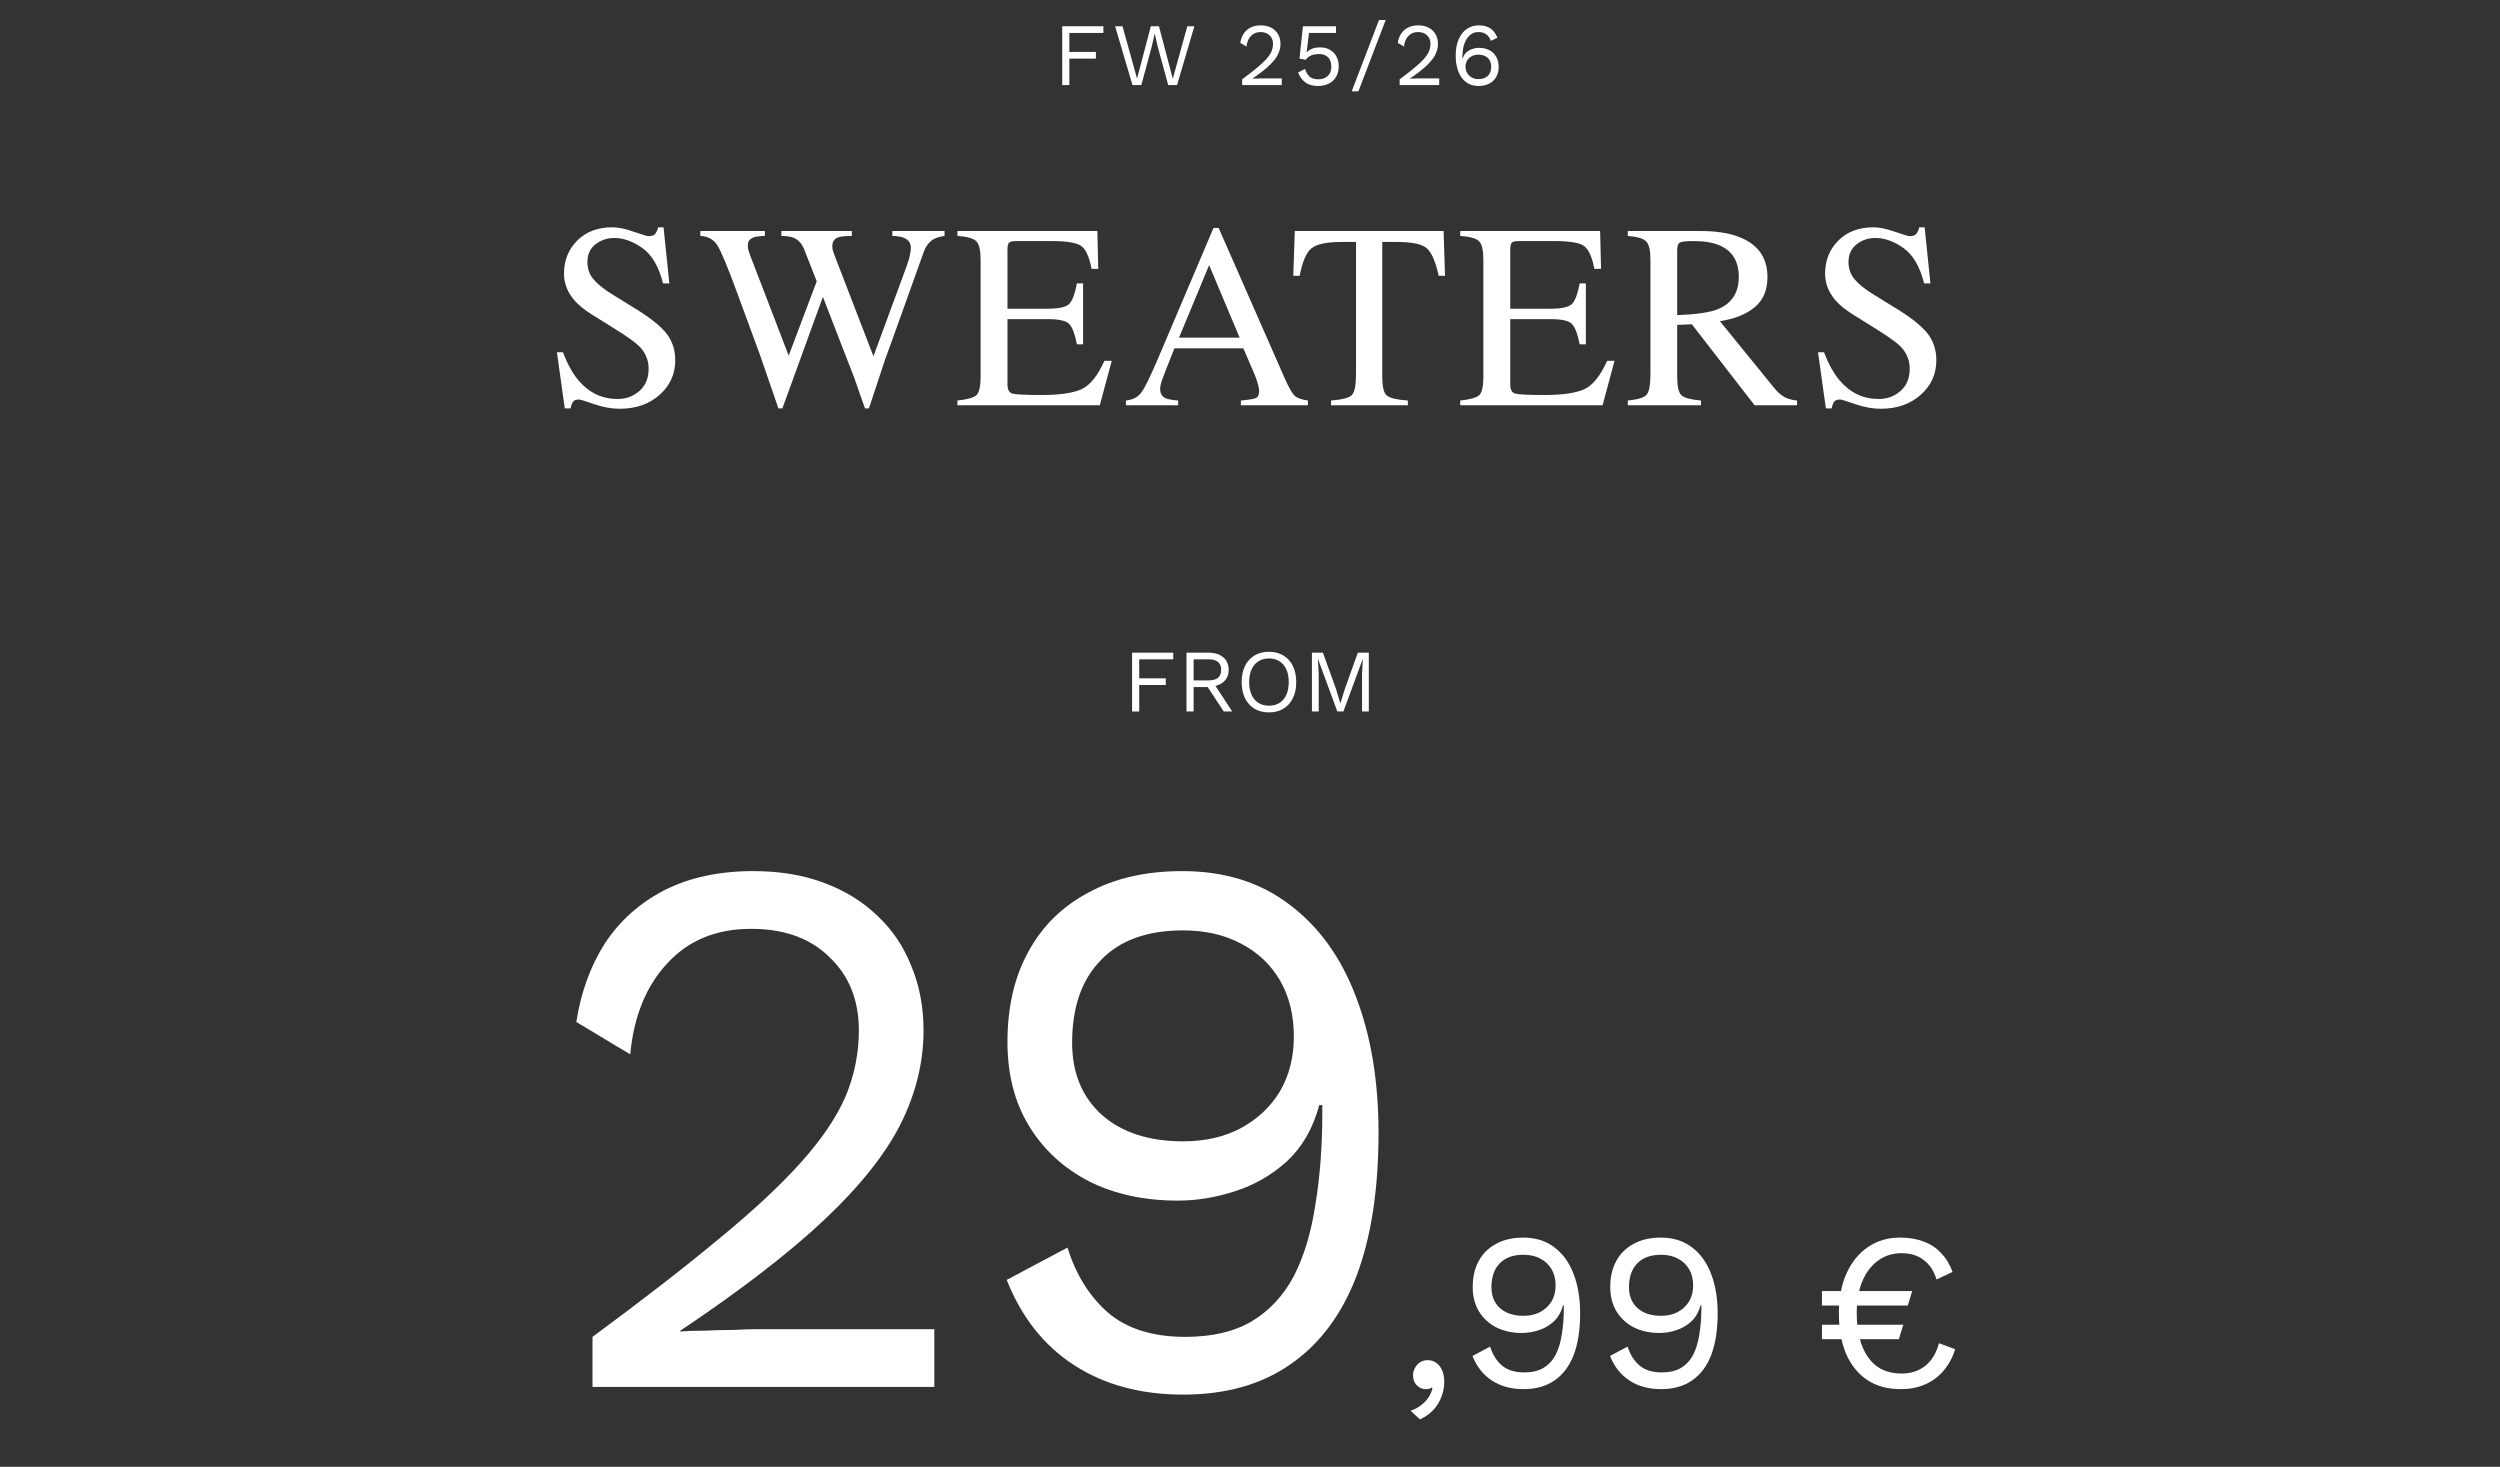
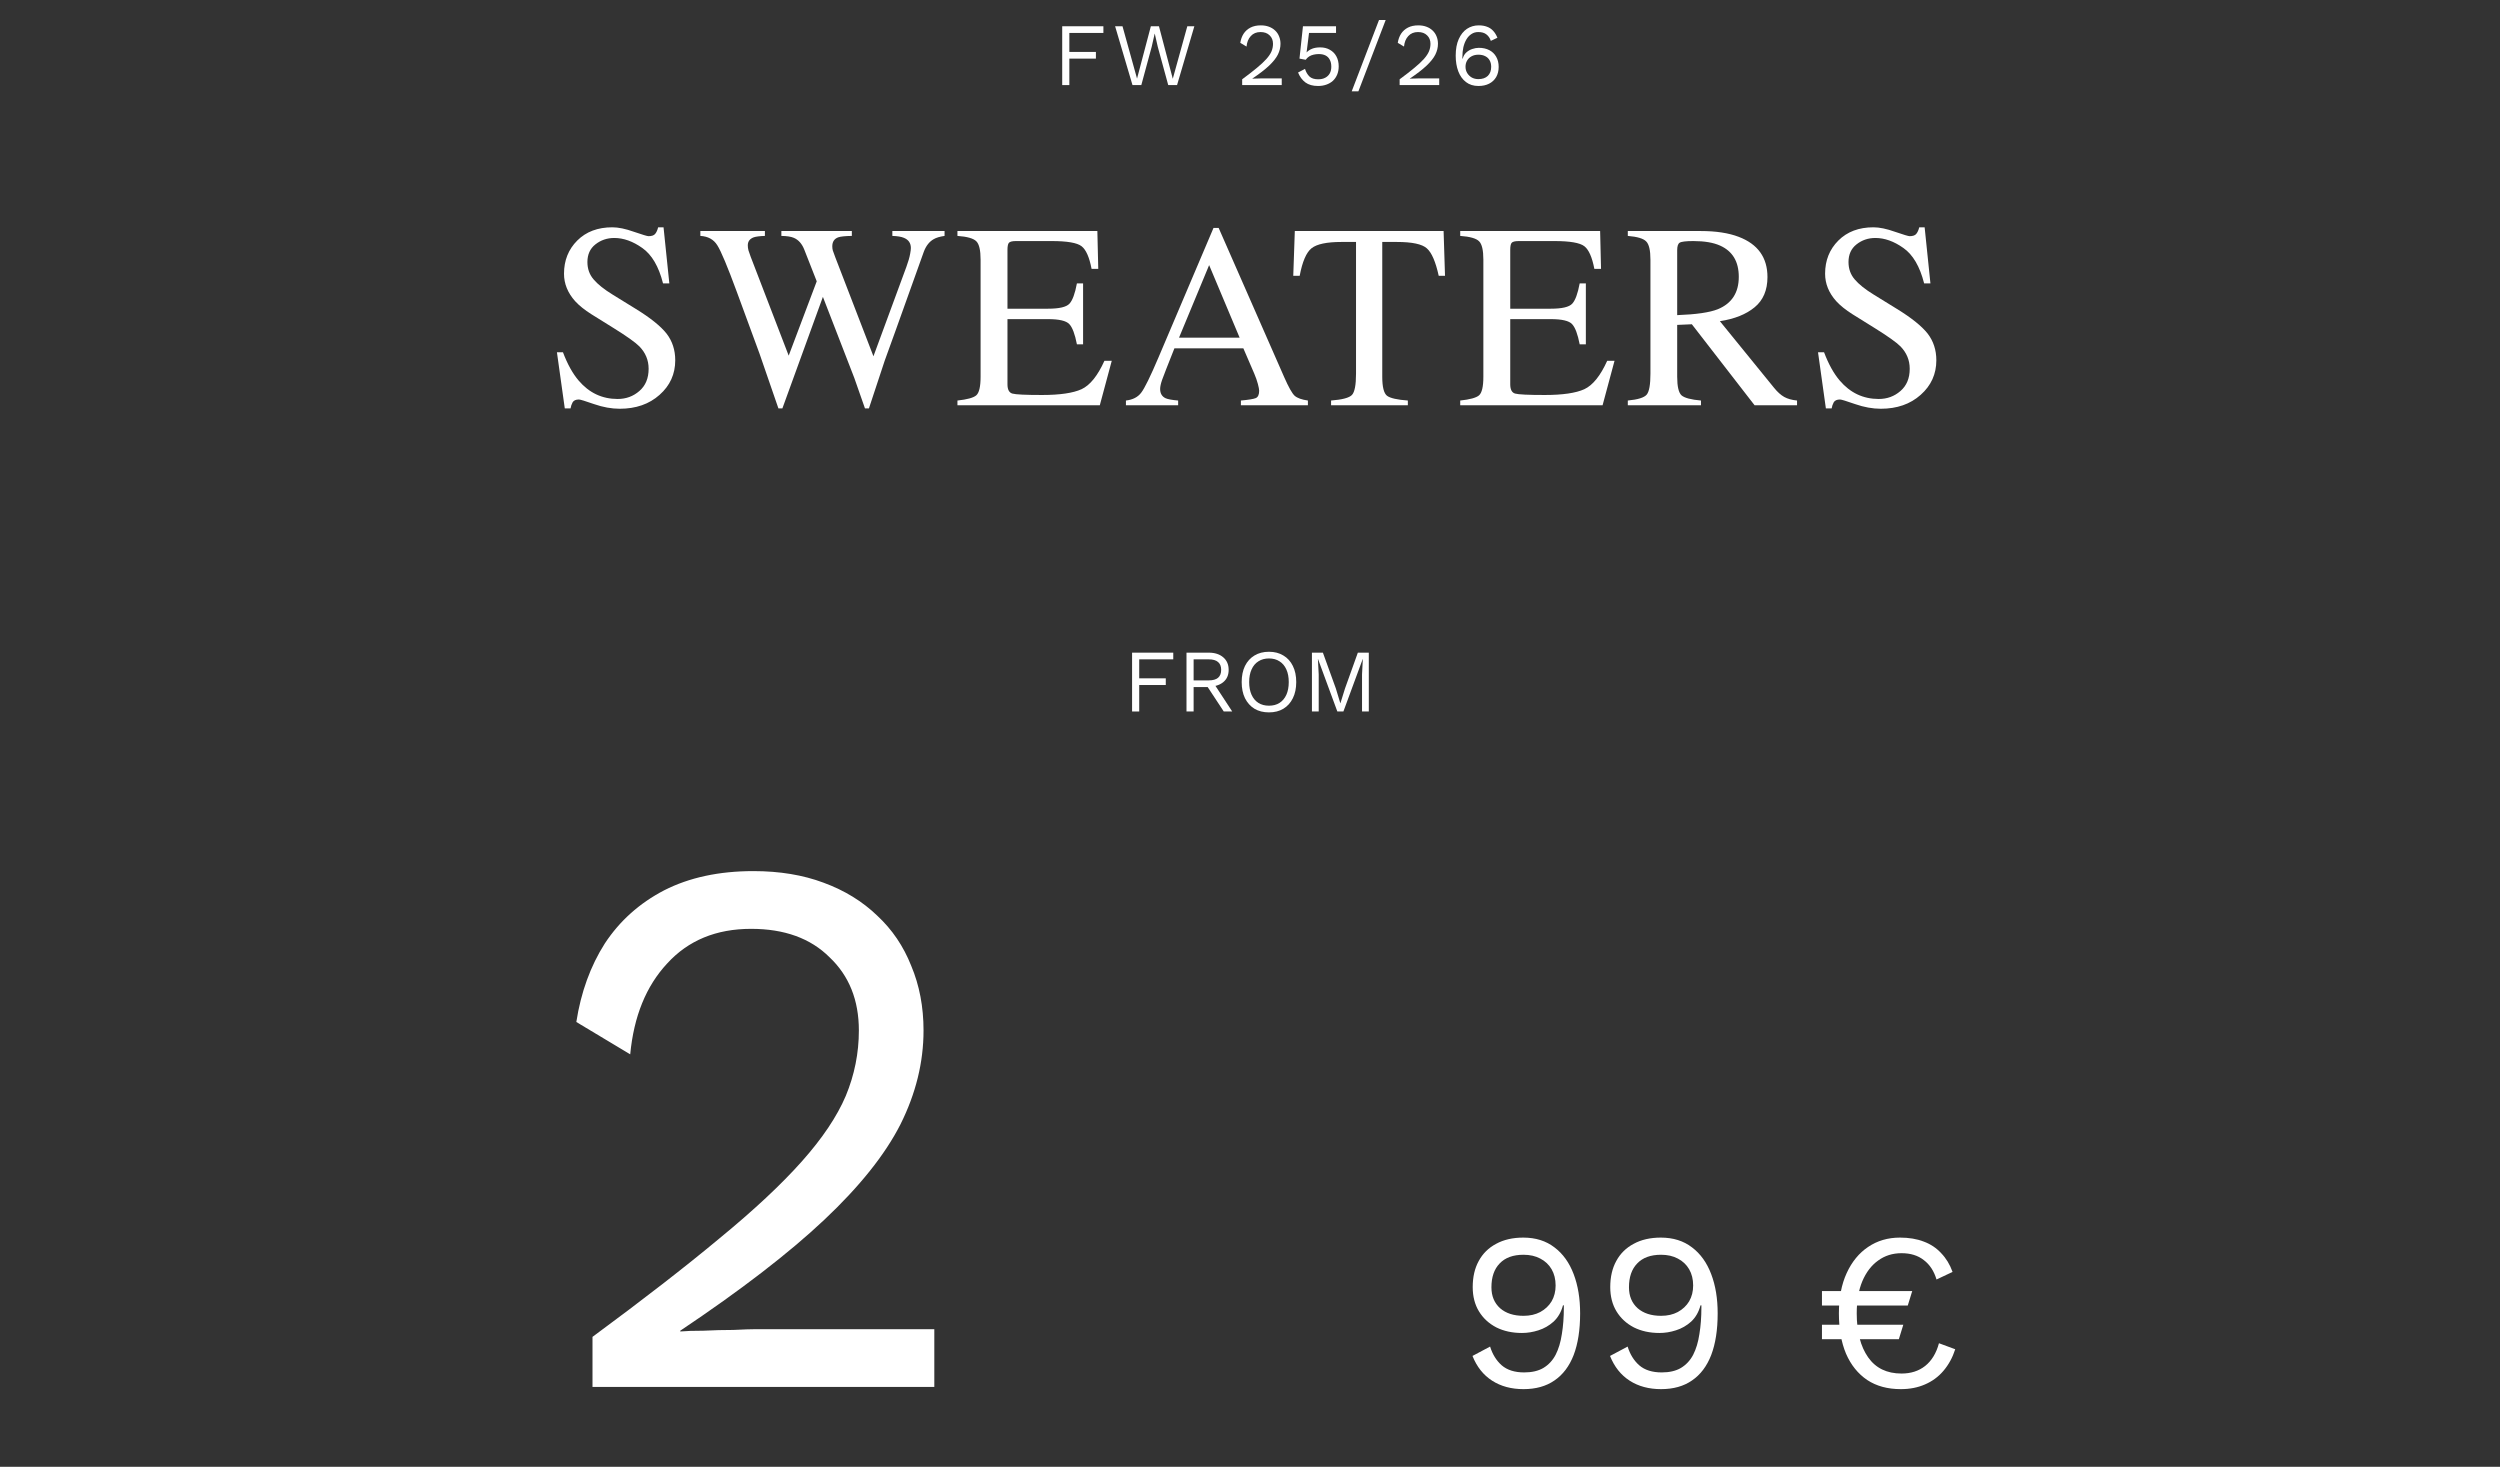
<svg xmlns="http://www.w3.org/2000/svg" width="617" height="362" viewBox="0 0 617 362" fill="none">
  <rect x="0" y="0" width="617" height="362" fill="#333333" stroke="none" />
  <path d="M272.318 8.13H263.914V12.816H270.47V14.466H263.914V21H262.154V6.48H272.318V8.13Z" fill="white" />
  <path d="M279.498 21L275.208 6.48H277.034L280.62 19.394L284.03 6.48H286.032L289.442 19.438L293.028 6.48H294.766L290.498 21H288.32L285.746 11.584L284.998 8.306H284.976L284.228 11.584L281.676 21H279.498Z" fill="white" />
  <path d="M306.566 21V19.57C308.018 18.499 309.228 17.561 310.196 16.754C311.178 15.947 311.963 15.214 312.55 14.554C313.136 13.894 313.554 13.271 313.804 12.684C314.053 12.083 314.178 11.459 314.178 10.814C314.178 9.949 313.899 9.252 313.342 8.724C312.799 8.181 312.051 7.91 311.098 7.91C310.1 7.91 309.301 8.24 308.7 8.9C308.098 9.545 307.746 10.411 307.644 11.496L306.104 10.572C306.236 9.721 306.507 8.973 306.918 8.328C307.343 7.683 307.908 7.177 308.612 6.81C309.33 6.443 310.181 6.26 311.164 6.26C311.912 6.26 312.579 6.37 313.166 6.59C313.767 6.81 314.28 7.125 314.706 7.536C315.131 7.932 315.454 8.409 315.674 8.966C315.908 9.523 316.026 10.139 316.026 10.814C316.026 11.723 315.806 12.618 315.366 13.498C314.926 14.363 314.2 15.273 313.188 16.226C312.176 17.179 310.804 18.235 309.074 19.394V19.416C309.235 19.401 309.455 19.394 309.734 19.394C310.027 19.379 310.313 19.372 310.592 19.372C310.885 19.357 311.105 19.35 311.252 19.35H316.334V21H306.566Z" fill="white" />
  <path d="M325.288 21.22C323.997 21.22 322.956 20.927 322.164 20.34C321.386 19.753 320.785 18.939 320.36 17.898L322.076 16.996C322.31 17.759 322.67 18.382 323.154 18.866C323.652 19.335 324.378 19.57 325.332 19.57C326.006 19.57 326.578 19.445 327.048 19.196C327.532 18.947 327.906 18.595 328.17 18.14C328.434 17.671 328.566 17.113 328.566 16.468C328.566 15.779 328.441 15.207 328.192 14.752C327.957 14.283 327.612 13.931 327.158 13.696C326.703 13.461 326.146 13.344 325.486 13.344C325.016 13.344 324.576 13.395 324.166 13.498C323.77 13.586 323.41 13.733 323.088 13.938C322.765 14.143 322.486 14.415 322.252 14.752L320.712 14.466L321.57 6.48H329.732V8.13H323.066L322.494 12.706L322.45 12.904H322.494C322.846 12.537 323.293 12.244 323.836 12.024C324.393 11.804 325.053 11.694 325.816 11.694C326.74 11.694 327.539 11.892 328.214 12.288C328.903 12.669 329.438 13.212 329.82 13.916C330.201 14.62 330.392 15.441 330.392 16.38C330.392 17.128 330.267 17.803 330.018 18.404C329.768 19.005 329.416 19.519 328.962 19.944C328.507 20.355 327.964 20.67 327.334 20.89C326.718 21.11 326.036 21.22 325.288 21.22Z" fill="white" />
  <path d="M341.986 4.94L335.254 22.54H333.604L340.336 4.94H341.986Z" fill="white" />
  <path d="M345.43 21V19.57C346.882 18.499 348.092 17.561 349.06 16.754C350.043 15.947 350.827 15.214 351.414 14.554C352.001 13.894 352.419 13.271 352.668 12.684C352.917 12.083 353.042 11.459 353.042 10.814C353.042 9.949 352.763 9.252 352.206 8.724C351.663 8.181 350.915 7.91 349.962 7.91C348.965 7.91 348.165 8.24 347.564 8.9C346.963 9.545 346.611 10.411 346.508 11.496L344.968 10.572C345.1 9.721 345.371 8.973 345.782 8.328C346.207 7.683 346.772 7.177 347.476 6.81C348.195 6.443 349.045 6.26 350.028 6.26C350.776 6.26 351.443 6.37 352.03 6.59C352.631 6.81 353.145 7.125 353.57 7.536C353.995 7.932 354.318 8.409 354.538 8.966C354.773 9.523 354.89 10.139 354.89 10.814C354.89 11.723 354.67 12.618 354.23 13.498C353.79 14.363 353.064 15.273 352.052 16.226C351.04 17.179 349.669 18.235 347.938 19.394V19.416C348.099 19.401 348.319 19.394 348.598 19.394C348.891 19.379 349.177 19.372 349.456 19.372C349.749 19.357 349.969 19.35 350.116 19.35H355.198V21H345.43Z" fill="white" />
  <path d="M364.944 6.26C365.721 6.26 366.396 6.37 366.968 6.59C367.555 6.795 368.061 7.125 368.486 7.58C368.911 8.02 369.271 8.599 369.564 9.318L367.936 10.088C367.716 9.413 367.357 8.885 366.858 8.504C366.374 8.108 365.699 7.91 364.834 7.91C364.203 7.91 363.646 8.071 363.162 8.394C362.678 8.702 362.267 9.135 361.93 9.692C361.593 10.249 361.336 10.902 361.16 11.65C360.999 12.398 360.918 13.205 360.918 14.07C360.918 14.099 360.918 14.143 360.918 14.202C360.918 14.261 360.918 14.349 360.918 14.466H361.006C361.167 13.835 361.461 13.329 361.886 12.948C362.326 12.552 362.817 12.266 363.36 12.09C363.917 11.899 364.46 11.804 364.988 11.804C365.971 11.804 366.829 11.995 367.562 12.376C368.295 12.757 368.86 13.3 369.256 14.004C369.667 14.708 369.872 15.544 369.872 16.512C369.872 17.465 369.667 18.301 369.256 19.02C368.845 19.724 368.266 20.267 367.518 20.648C366.785 21.029 365.905 21.22 364.878 21.22C363.661 21.22 362.634 20.897 361.798 20.252C360.962 19.607 360.331 18.727 359.906 17.612C359.481 16.483 359.268 15.192 359.268 13.74C359.268 12.112 359.517 10.748 360.016 9.648C360.515 8.533 361.189 7.69 362.04 7.118C362.905 6.546 363.873 6.26 364.944 6.26ZM364.856 13.498C364.225 13.498 363.668 13.63 363.184 13.894C362.715 14.143 362.348 14.495 362.084 14.95C361.82 15.39 361.688 15.903 361.688 16.49C361.688 17.047 361.827 17.561 362.106 18.03C362.385 18.485 362.759 18.851 363.228 19.13C363.712 19.394 364.255 19.526 364.856 19.526C365.853 19.526 366.631 19.262 367.188 18.734C367.745 18.191 368.024 17.443 368.024 16.49C368.024 15.874 367.899 15.346 367.65 14.906C367.401 14.451 367.041 14.107 366.572 13.872C366.103 13.623 365.531 13.498 364.856 13.498Z" fill="white" />
  <path d="M146.228 342.289V329.939C158.768 320.692 169.218 312.586 177.578 305.619C186.065 298.652 192.842 292.319 197.908 286.619C202.975 280.919 206.585 275.536 208.738 270.469C210.892 265.276 211.968 259.892 211.968 254.319C211.968 246.846 209.562 240.829 204.748 236.269C200.062 231.582 193.602 229.239 185.368 229.239C176.755 229.239 169.852 232.089 164.658 237.789C159.465 243.362 156.425 250.836 155.538 260.209L142.238 252.229C143.378 244.882 145.722 238.422 149.268 232.849C152.942 227.276 157.818 222.906 163.898 219.739C170.105 216.572 177.452 214.989 185.938 214.989C192.398 214.989 198.162 215.939 203.228 217.839C208.422 219.739 212.855 222.462 216.528 226.009C220.202 229.429 222.988 233.546 224.888 238.359C226.915 243.172 227.928 248.492 227.928 254.319C227.928 262.172 226.028 269.899 222.228 277.499C218.428 284.972 212.158 292.826 203.418 301.059C194.678 309.292 182.835 318.412 167.888 328.419V328.609C169.282 328.482 171.182 328.419 173.588 328.419C176.122 328.292 178.592 328.229 180.998 328.229C183.532 328.102 185.432 328.039 186.698 328.039H230.588V342.289H146.228Z" fill="white" />
-   <path d="M291.77 214.989C302.283 214.989 311.15 217.776 318.37 223.349C325.59 228.796 331.036 236.396 334.71 246.149C338.383 255.776 340.22 266.922 340.22 279.589C340.22 293.649 338.383 305.492 334.71 315.119C331.036 324.619 325.59 331.839 318.37 336.779C311.276 341.719 302.473 344.189 291.96 344.189C281.573 344.189 272.643 341.782 265.17 336.969C257.696 332.156 252.123 325.126 248.45 315.879L263.46 307.899C265.486 314.486 268.78 319.806 273.34 323.859C278.026 327.912 284.423 329.939 292.53 329.939C299.116 329.939 304.563 328.672 308.87 326.139C313.303 323.479 316.786 319.742 319.32 314.929C321.853 309.989 323.626 304.099 324.64 297.259C325.78 290.419 326.35 282.819 326.35 274.459C326.35 274.206 326.35 273.952 326.35 273.699C326.35 273.319 326.35 273.002 326.35 272.749H325.59C324.07 278.449 321.41 283.072 317.61 286.619C313.81 290.039 309.503 292.509 304.69 294.029C300.003 295.549 295.316 296.309 290.63 296.309C282.396 296.309 275.113 294.726 268.78 291.559C262.446 288.266 257.506 283.706 253.96 277.879C250.413 272.052 248.64 265.149 248.64 257.169C248.64 248.556 250.35 241.146 253.77 234.939C257.19 228.606 262.13 223.729 268.59 220.309C275.05 216.762 282.776 214.989 291.77 214.989ZM291.96 229.619C283.093 229.619 276.316 232.089 271.63 237.029C266.943 241.842 264.6 248.619 264.6 257.359C264.6 264.832 267.07 270.786 272.01 275.219C276.95 279.526 283.6 281.679 291.96 281.679C297.406 281.679 302.156 280.602 306.21 278.449C310.39 276.169 313.62 273.129 315.9 269.329C318.18 265.402 319.32 260.906 319.32 255.839C319.32 250.519 318.18 245.896 315.9 241.969C313.62 238.042 310.39 235.002 306.21 232.849C302.156 230.696 297.406 229.619 291.96 229.619Z" fill="white" />
-   <path d="M352.32 335.689C353.2 335.689 353.934 335.927 354.52 336.404C355.144 336.844 355.62 337.467 355.95 338.274C356.28 339.044 356.445 339.961 356.445 341.024C356.445 342.234 356.225 343.426 355.785 344.599C355.382 345.772 354.74 346.854 353.86 347.844C352.98 348.834 351.844 349.659 350.45 350.319L348.14 348.174C349.13 347.844 349.992 347.386 350.725 346.799C351.495 346.212 352.119 345.552 352.595 344.819C353.072 344.086 353.384 343.334 353.53 342.564L353.31 342.454C353.164 342.564 352.98 342.656 352.76 342.729C352.54 342.802 352.21 342.839 351.77 342.839C351.33 342.839 350.872 342.711 350.395 342.454C349.955 342.197 349.57 341.831 349.24 341.354C348.91 340.841 348.745 340.181 348.745 339.374C348.745 338.714 348.91 338.109 349.24 337.559C349.57 336.972 349.992 336.514 350.505 336.184C351.055 335.854 351.66 335.689 352.32 335.689Z" fill="white" />
  <path d="M375.95 305.439C378.993 305.439 381.56 306.246 383.65 307.859C385.74 309.436 387.316 311.636 388.38 314.459C389.443 317.246 389.975 320.472 389.975 324.139C389.975 328.209 389.443 331.637 388.38 334.424C387.316 337.174 385.74 339.264 383.65 340.694C381.596 342.124 379.048 342.839 376.005 342.839C372.998 342.839 370.413 342.142 368.25 340.749C366.086 339.356 364.473 337.321 363.41 334.644L367.755 332.334C368.341 334.241 369.295 335.781 370.615 336.954C371.971 338.127 373.823 338.714 376.17 338.714C378.076 338.714 379.653 338.347 380.9 337.614C382.183 336.844 383.191 335.762 383.925 334.369C384.658 332.939 385.171 331.234 385.465 329.254C385.795 327.274 385.96 325.074 385.96 322.654C385.96 322.581 385.96 322.507 385.96 322.434C385.96 322.324 385.96 322.232 385.96 322.159H385.74C385.3 323.809 384.53 325.147 383.43 326.174C382.33 327.164 381.083 327.879 379.69 328.319C378.333 328.759 376.976 328.979 375.62 328.979C373.236 328.979 371.128 328.521 369.295 327.604C367.461 326.651 366.031 325.331 365.005 323.644C363.978 321.957 363.465 319.959 363.465 317.649C363.465 315.156 363.96 313.011 364.95 311.214C365.94 309.381 367.37 307.969 369.24 306.979C371.11 305.952 373.346 305.439 375.95 305.439ZM376.005 309.674C373.438 309.674 371.476 310.389 370.12 311.819C368.763 313.212 368.085 315.174 368.085 317.704C368.085 319.867 368.8 321.591 370.23 322.874C371.66 324.121 373.585 324.744 376.005 324.744C377.581 324.744 378.956 324.432 380.13 323.809C381.34 323.149 382.275 322.269 382.935 321.169C383.595 320.032 383.925 318.731 383.925 317.264C383.925 315.724 383.595 314.386 382.935 313.249C382.275 312.112 381.34 311.232 380.13 310.609C378.956 309.986 377.581 309.674 376.005 309.674Z" fill="white" />
  <path d="M409.895 305.439C412.938 305.439 415.505 306.246 417.595 307.859C419.685 309.436 421.262 311.636 422.325 314.459C423.388 317.246 423.92 320.472 423.92 324.139C423.92 328.209 423.388 331.637 422.325 334.424C421.262 337.174 419.685 339.264 417.595 340.694C415.542 342.124 412.993 342.839 409.95 342.839C406.943 342.839 404.358 342.142 402.195 340.749C400.032 339.356 398.418 337.321 397.355 334.644L401.7 332.334C402.287 334.241 403.24 335.781 404.56 336.954C405.917 338.127 407.768 338.714 410.115 338.714C412.022 338.714 413.598 338.347 414.845 337.614C416.128 336.844 417.137 335.762 417.87 334.369C418.603 332.939 419.117 331.234 419.41 329.254C419.74 327.274 419.905 325.074 419.905 322.654C419.905 322.581 419.905 322.507 419.905 322.434C419.905 322.324 419.905 322.232 419.905 322.159H419.685C419.245 323.809 418.475 325.147 417.375 326.174C416.275 327.164 415.028 327.879 413.635 328.319C412.278 328.759 410.922 328.979 409.565 328.979C407.182 328.979 405.073 328.521 403.24 327.604C401.407 326.651 399.977 325.331 398.95 323.644C397.923 321.957 397.41 319.959 397.41 317.649C397.41 315.156 397.905 313.011 398.895 311.214C399.885 309.381 401.315 307.969 403.185 306.979C405.055 305.952 407.292 305.439 409.895 305.439ZM409.95 309.674C407.383 309.674 405.422 310.389 404.065 311.819C402.708 313.212 402.03 315.174 402.03 317.704C402.03 319.867 402.745 321.591 404.175 322.874C405.605 324.121 407.53 324.744 409.95 324.744C411.527 324.744 412.902 324.432 414.075 323.809C415.285 323.149 416.22 322.269 416.88 321.169C417.54 320.032 417.87 318.731 417.87 317.264C417.87 315.724 417.54 314.386 416.88 313.249C416.22 312.112 415.285 311.232 414.075 310.609C412.902 309.986 411.527 309.674 409.95 309.674Z" fill="white" />
  <path d="M449.66 322.214V318.639H471.935L470.836 322.214H449.66ZM449.66 330.519V326.944H469.736L468.635 330.519H449.66ZM468.91 305.439C471.147 305.439 473.109 305.769 474.796 306.429C476.482 307.052 477.912 308.006 479.086 309.289C480.296 310.536 481.231 312.076 481.891 313.909L477.931 315.779C477.307 313.689 476.262 312.094 474.796 310.994C473.366 309.857 471.532 309.289 469.296 309.289C467.096 309.289 465.171 309.894 463.521 311.104C461.871 312.277 460.569 313.982 459.616 316.219C458.699 318.419 458.241 321.059 458.241 324.139C458.241 328.686 459.176 332.297 461.046 334.974C462.916 337.651 465.666 338.989 469.296 338.989C471.606 338.989 473.549 338.366 475.125 337.119C476.739 335.836 477.875 333.966 478.535 331.509L482.551 332.994C481.891 335.047 480.919 336.826 479.635 338.329C478.389 339.796 476.867 340.914 475.07 341.684C473.31 342.454 471.33 342.839 469.13 342.839C465.867 342.839 463.099 342.087 460.826 340.584C458.552 339.044 456.81 336.881 455.6 334.094C454.427 331.307 453.84 327.989 453.84 324.139C453.84 320.289 454.482 316.971 455.766 314.184C457.049 311.397 458.809 309.252 461.046 307.749C463.319 306.209 465.94 305.439 468.91 305.439Z" fill="white" />
  <path d="M289.562 162.726H281.158V167.412H287.714V169.062H281.158V175.596H279.398V161.076H289.562V162.726Z" fill="white" />
  <path d="M298.326 161.076C299.808 161.076 300.996 161.457 301.89 162.22C302.785 162.982 303.232 164.016 303.232 165.322C303.232 166.627 302.778 167.646 301.868 168.38C300.974 169.098 299.786 169.458 298.304 169.458L298.15 169.568H294.586V175.596H292.826V161.076H298.326ZM298.304 167.918C299.346 167.918 300.116 167.705 300.614 167.28C301.128 166.84 301.384 166.187 301.384 165.322C301.384 164.456 301.128 163.811 300.614 163.386C300.116 162.946 299.346 162.726 298.304 162.726H294.586V167.918H298.304ZM299.316 168.27L304.112 175.596H302.022L297.842 169.238L299.316 168.27Z" fill="white" />
  <path d="M313.18 160.856C314.559 160.856 315.747 161.164 316.744 161.78C317.756 162.381 318.533 163.239 319.076 164.354C319.633 165.468 319.912 166.796 319.912 168.336C319.912 169.876 319.633 171.203 319.076 172.318C318.533 173.432 317.756 174.298 316.744 174.914C315.747 175.515 314.559 175.816 313.18 175.816C311.801 175.816 310.606 175.515 309.594 174.914C308.597 174.298 307.819 173.432 307.262 172.318C306.719 171.203 306.448 169.876 306.448 168.336C306.448 166.796 306.719 165.468 307.262 164.354C307.819 163.239 308.597 162.381 309.594 161.78C310.606 161.164 311.801 160.856 313.18 160.856ZM313.18 162.506C312.183 162.506 311.317 162.74 310.584 163.21C309.851 163.664 309.286 164.332 308.89 165.212C308.494 166.077 308.296 167.118 308.296 168.336C308.296 169.553 308.494 170.602 308.89 171.482C309.286 172.347 309.851 173.014 310.584 173.484C311.317 173.938 312.183 174.166 313.18 174.166C314.192 174.166 315.057 173.938 315.776 173.484C316.509 173.014 317.074 172.347 317.47 171.482C317.866 170.602 318.064 169.553 318.064 168.336C318.064 167.118 317.866 166.077 317.47 165.212C317.074 164.332 316.509 163.664 315.776 163.21C315.057 162.74 314.192 162.506 313.18 162.506Z" fill="white" />
  <path d="M337.821 161.076V175.596H336.149V166.466L336.347 162.638H336.325L331.551 175.596H330.055L325.281 162.638H325.259L325.457 166.466V175.596H323.785V161.076H326.491L329.681 169.898L330.781 173.528H330.825L331.947 169.92L335.115 161.076H337.821Z" fill="white" />
  <path d="M138.943 86.947C140.043 89.867 141.334 92.195 142.815 93.93C145.396 96.955 148.602 98.468 152.432 98.468C154.505 98.468 156.293 97.812 157.795 96.501C159.319 95.189 160.081 93.358 160.081 91.01C160.081 88.894 159.319 87.053 157.795 85.487C156.801 84.493 154.706 83.001 151.511 81.012L145.957 77.553C144.285 76.495 142.952 75.426 141.958 74.347C140.117 72.295 139.197 70.031 139.197 67.555C139.197 64.276 140.286 61.546 142.466 59.367C144.645 57.187 147.533 56.098 151.13 56.098C152.611 56.098 154.389 56.468 156.462 57.209C158.557 57.928 159.753 58.288 160.049 58.288C160.853 58.288 161.403 58.097 161.699 57.716C162.017 57.335 162.26 56.796 162.429 56.098H163.762L165.19 69.936H163.635C162.577 65.767 160.874 62.858 158.525 61.208C156.198 59.557 153.892 58.732 151.606 58.732C149.829 58.732 148.274 59.261 146.941 60.319C145.629 61.356 144.973 62.805 144.973 64.667C144.973 66.338 145.481 67.767 146.497 68.952C147.512 70.158 149.089 71.417 151.226 72.728L156.938 76.251C160.514 78.452 163.032 80.473 164.492 82.314C165.931 84.175 166.65 86.376 166.65 88.915C166.65 92.322 165.36 95.168 162.778 97.453C160.218 99.738 156.938 100.88 152.939 100.88C150.929 100.88 148.824 100.5 146.624 99.738C144.444 98.976 143.196 98.595 142.878 98.595C142.117 98.595 141.598 98.828 141.323 99.293C141.069 99.759 140.9 100.256 140.815 100.785H139.387L137.451 86.947H138.943Z" fill="white" />
  <path d="M188.778 57.018V58.224C187.488 58.266 186.567 58.383 186.017 58.573C185.044 58.933 184.557 59.589 184.557 60.541C184.557 60.964 184.61 61.377 184.716 61.779C184.843 62.181 185.023 62.699 185.255 63.334L194.65 87.772L201.569 69.428L198.49 61.588C197.919 60.15 197.062 59.187 195.919 58.7C195.242 58.404 194.216 58.245 192.841 58.224V57.018H210.233V58.224C208.604 58.245 207.483 58.362 206.869 58.573C205.896 58.933 205.409 59.673 205.409 60.795C205.409 61.176 205.451 61.514 205.536 61.81C205.621 62.086 205.832 62.667 206.171 63.556L215.565 87.931L223.69 65.873C224.156 64.625 224.473 63.514 224.643 62.541C224.748 61.99 224.801 61.546 224.801 61.208C224.801 60.002 224.23 59.166 223.087 58.7C222.453 58.425 221.5 58.266 220.231 58.224V57.018H233.117V58.224C231.953 58.393 231.064 58.658 230.451 59.018C229.35 59.631 228.525 60.689 227.975 62.191L221.056 81.52L218.358 88.978L214.455 100.785H213.471L210.836 93.263L203.092 73.268L193.095 100.785H192.111L187.445 87.265L181.859 72.062C179.553 65.799 177.945 61.959 177.035 60.541C176.146 59.102 174.75 58.33 172.846 58.224V57.018H188.778Z" fill="white" />
  <path d="M236.297 98.849C238.688 98.595 240.232 98.172 240.931 97.58C241.65 96.966 242.01 95.432 242.01 92.978V64.064C242.01 61.758 241.661 60.255 240.962 59.557C240.264 58.838 238.709 58.393 236.297 58.224V57.018H270.828L271.05 66.349H269.4C268.85 63.471 268.025 61.609 266.924 60.763C265.824 59.917 263.37 59.494 259.561 59.494H250.738C249.786 59.494 249.193 59.652 248.96 59.97C248.749 60.266 248.643 60.837 248.643 61.684V76.188H258.641C261.412 76.188 263.179 75.775 263.941 74.95C264.703 74.125 265.316 72.454 265.782 69.936H267.305V84.98H265.782C265.295 82.462 264.671 80.801 263.909 79.997C263.147 79.171 261.391 78.759 258.641 78.759H248.643V94.85C248.643 96.141 249.045 96.903 249.849 97.135C250.674 97.368 253.118 97.484 257.181 97.484C261.582 97.484 264.83 97.008 266.924 96.056C269.019 95.083 270.902 92.745 272.574 89.042H274.383L271.431 100.023H236.297V98.849Z" fill="white" />
  <path d="M305.937 83.329L298.415 65.429L290.988 83.329H305.937ZM277.88 100.023V98.849C279.552 98.659 280.8 98.024 281.625 96.945C282.472 95.866 283.911 92.935 285.942 88.153L299.494 56.256H300.764L316.95 93.105C318.029 95.559 318.886 97.082 319.521 97.675C320.177 98.246 321.267 98.638 322.79 98.849V100.023H306.254V98.849C308.159 98.68 309.386 98.479 309.936 98.246C310.486 97.992 310.761 97.389 310.761 96.437C310.761 96.12 310.655 95.559 310.444 94.755C310.232 93.951 309.936 93.105 309.555 92.216L306.857 85.963H289.846C288.153 90.216 287.137 92.819 286.799 93.771C286.481 94.702 286.323 95.442 286.323 95.993C286.323 97.093 286.767 97.855 287.656 98.278C288.206 98.532 289.243 98.722 290.766 98.849V100.023H277.88Z" fill="white" />
  <path d="M319.559 57.018H356.28L356.629 68.063H355.074C354.312 64.593 353.339 62.34 352.154 61.303C350.991 60.245 348.526 59.716 344.759 59.716H341.141V92.978C341.141 95.495 341.533 97.061 342.315 97.675C343.098 98.267 344.812 98.659 347.457 98.849V100.023H328.509V98.849C331.26 98.638 332.974 98.183 333.651 97.484C334.328 96.786 334.667 95.03 334.667 92.216V59.716H331.048C327.451 59.716 324.997 60.234 323.685 61.271C322.394 62.308 321.421 64.572 320.765 68.063H319.178L319.559 57.018Z" fill="white" />
  <path d="M360.381 98.849C362.772 98.595 364.316 98.172 365.015 97.58C365.734 96.966 366.094 95.432 366.094 92.978V64.064C366.094 61.758 365.745 60.255 365.046 59.557C364.348 58.838 362.793 58.393 360.381 58.224V57.018H394.912L395.134 66.349H393.484C392.934 63.471 392.109 61.609 391.008 60.763C389.908 59.917 387.454 59.494 383.645 59.494H374.822C373.87 59.494 373.277 59.652 373.044 59.97C372.833 60.266 372.727 60.837 372.727 61.684V76.188H382.725C385.496 76.188 387.263 75.775 388.025 74.95C388.787 74.125 389.4 72.454 389.866 69.936H391.389V84.98H389.866C389.379 82.462 388.755 80.801 387.993 79.997C387.231 79.171 385.475 78.759 382.725 78.759H372.727V94.85C372.727 96.141 373.129 96.903 373.933 97.135C374.758 97.368 377.202 97.484 381.265 97.484C385.666 97.484 388.914 97.008 391.008 96.056C393.103 95.083 394.986 92.745 396.658 89.042H398.467L395.515 100.023H360.381V98.849Z" fill="white" />
  <path d="M413.93 77.775C418.606 77.606 421.949 77.119 423.959 76.315C427.408 74.897 429.132 72.231 429.132 68.317C429.132 64.551 427.588 61.98 424.499 60.605C422.848 59.864 420.658 59.494 417.929 59.494C416.088 59.494 414.956 59.631 414.533 59.906C414.131 60.16 413.93 60.774 413.93 61.747V77.775ZM401.742 98.849C404.239 98.616 405.794 98.13 406.408 97.389C407.021 96.649 407.328 94.924 407.328 92.216V64.064C407.328 61.779 406.979 60.287 406.281 59.589C405.604 58.87 404.091 58.415 401.742 58.224V57.018H419.738C423.483 57.018 426.604 57.494 429.101 58.446C433.84 60.245 436.21 63.556 436.21 68.38C436.21 71.618 435.152 74.104 433.036 75.839C430.941 77.574 428.085 78.716 424.467 79.267L437.86 95.739C438.686 96.754 439.511 97.495 440.336 97.96C441.161 98.426 442.219 98.722 443.51 98.849V100.023H433.036L417.548 80.028L413.93 80.187V92.978C413.93 95.39 414.289 96.924 415.009 97.58C415.749 98.214 417.347 98.638 419.801 98.849V100.023H401.742V98.849Z" fill="white" />
  <path d="M450.181 86.947C451.281 89.867 452.572 92.195 454.053 93.93C456.635 96.955 459.84 98.468 463.67 98.468C465.743 98.468 467.531 97.812 469.034 96.501C470.557 95.189 471.319 93.358 471.319 91.01C471.319 88.894 470.557 87.053 469.034 85.487C468.039 84.493 465.944 83.001 462.75 81.012L457.195 77.553C455.524 76.495 454.191 75.426 453.196 74.347C451.355 72.295 450.435 70.031 450.435 67.555C450.435 64.276 451.525 61.546 453.704 59.367C455.883 57.187 458.772 56.098 462.369 56.098C463.85 56.098 465.627 56.468 467.701 57.209C469.795 57.928 470.991 58.288 471.287 58.288C472.091 58.288 472.641 58.097 472.938 57.716C473.255 57.335 473.498 56.796 473.667 56.098H475L476.429 69.936H474.874C473.816 65.767 472.112 62.858 469.764 61.208C467.436 59.557 465.13 58.732 462.845 58.732C461.067 58.732 459.512 59.261 458.179 60.319C456.867 61.356 456.211 62.805 456.211 64.667C456.211 66.338 456.719 67.767 457.735 68.952C458.75 70.158 460.327 71.417 462.464 72.728L468.177 76.251C471.753 78.452 474.271 80.473 475.73 82.314C477.169 84.175 477.889 86.376 477.889 88.915C477.889 92.322 476.598 95.168 474.017 97.453C471.456 99.738 468.177 100.88 464.178 100.88C462.168 100.88 460.062 100.5 457.862 99.738C455.682 98.976 454.434 98.595 454.117 98.595C453.355 98.595 452.837 98.828 452.562 99.293C452.308 99.759 452.138 100.256 452.054 100.785H450.625L448.689 86.947H450.181Z" fill="white" />
</svg>